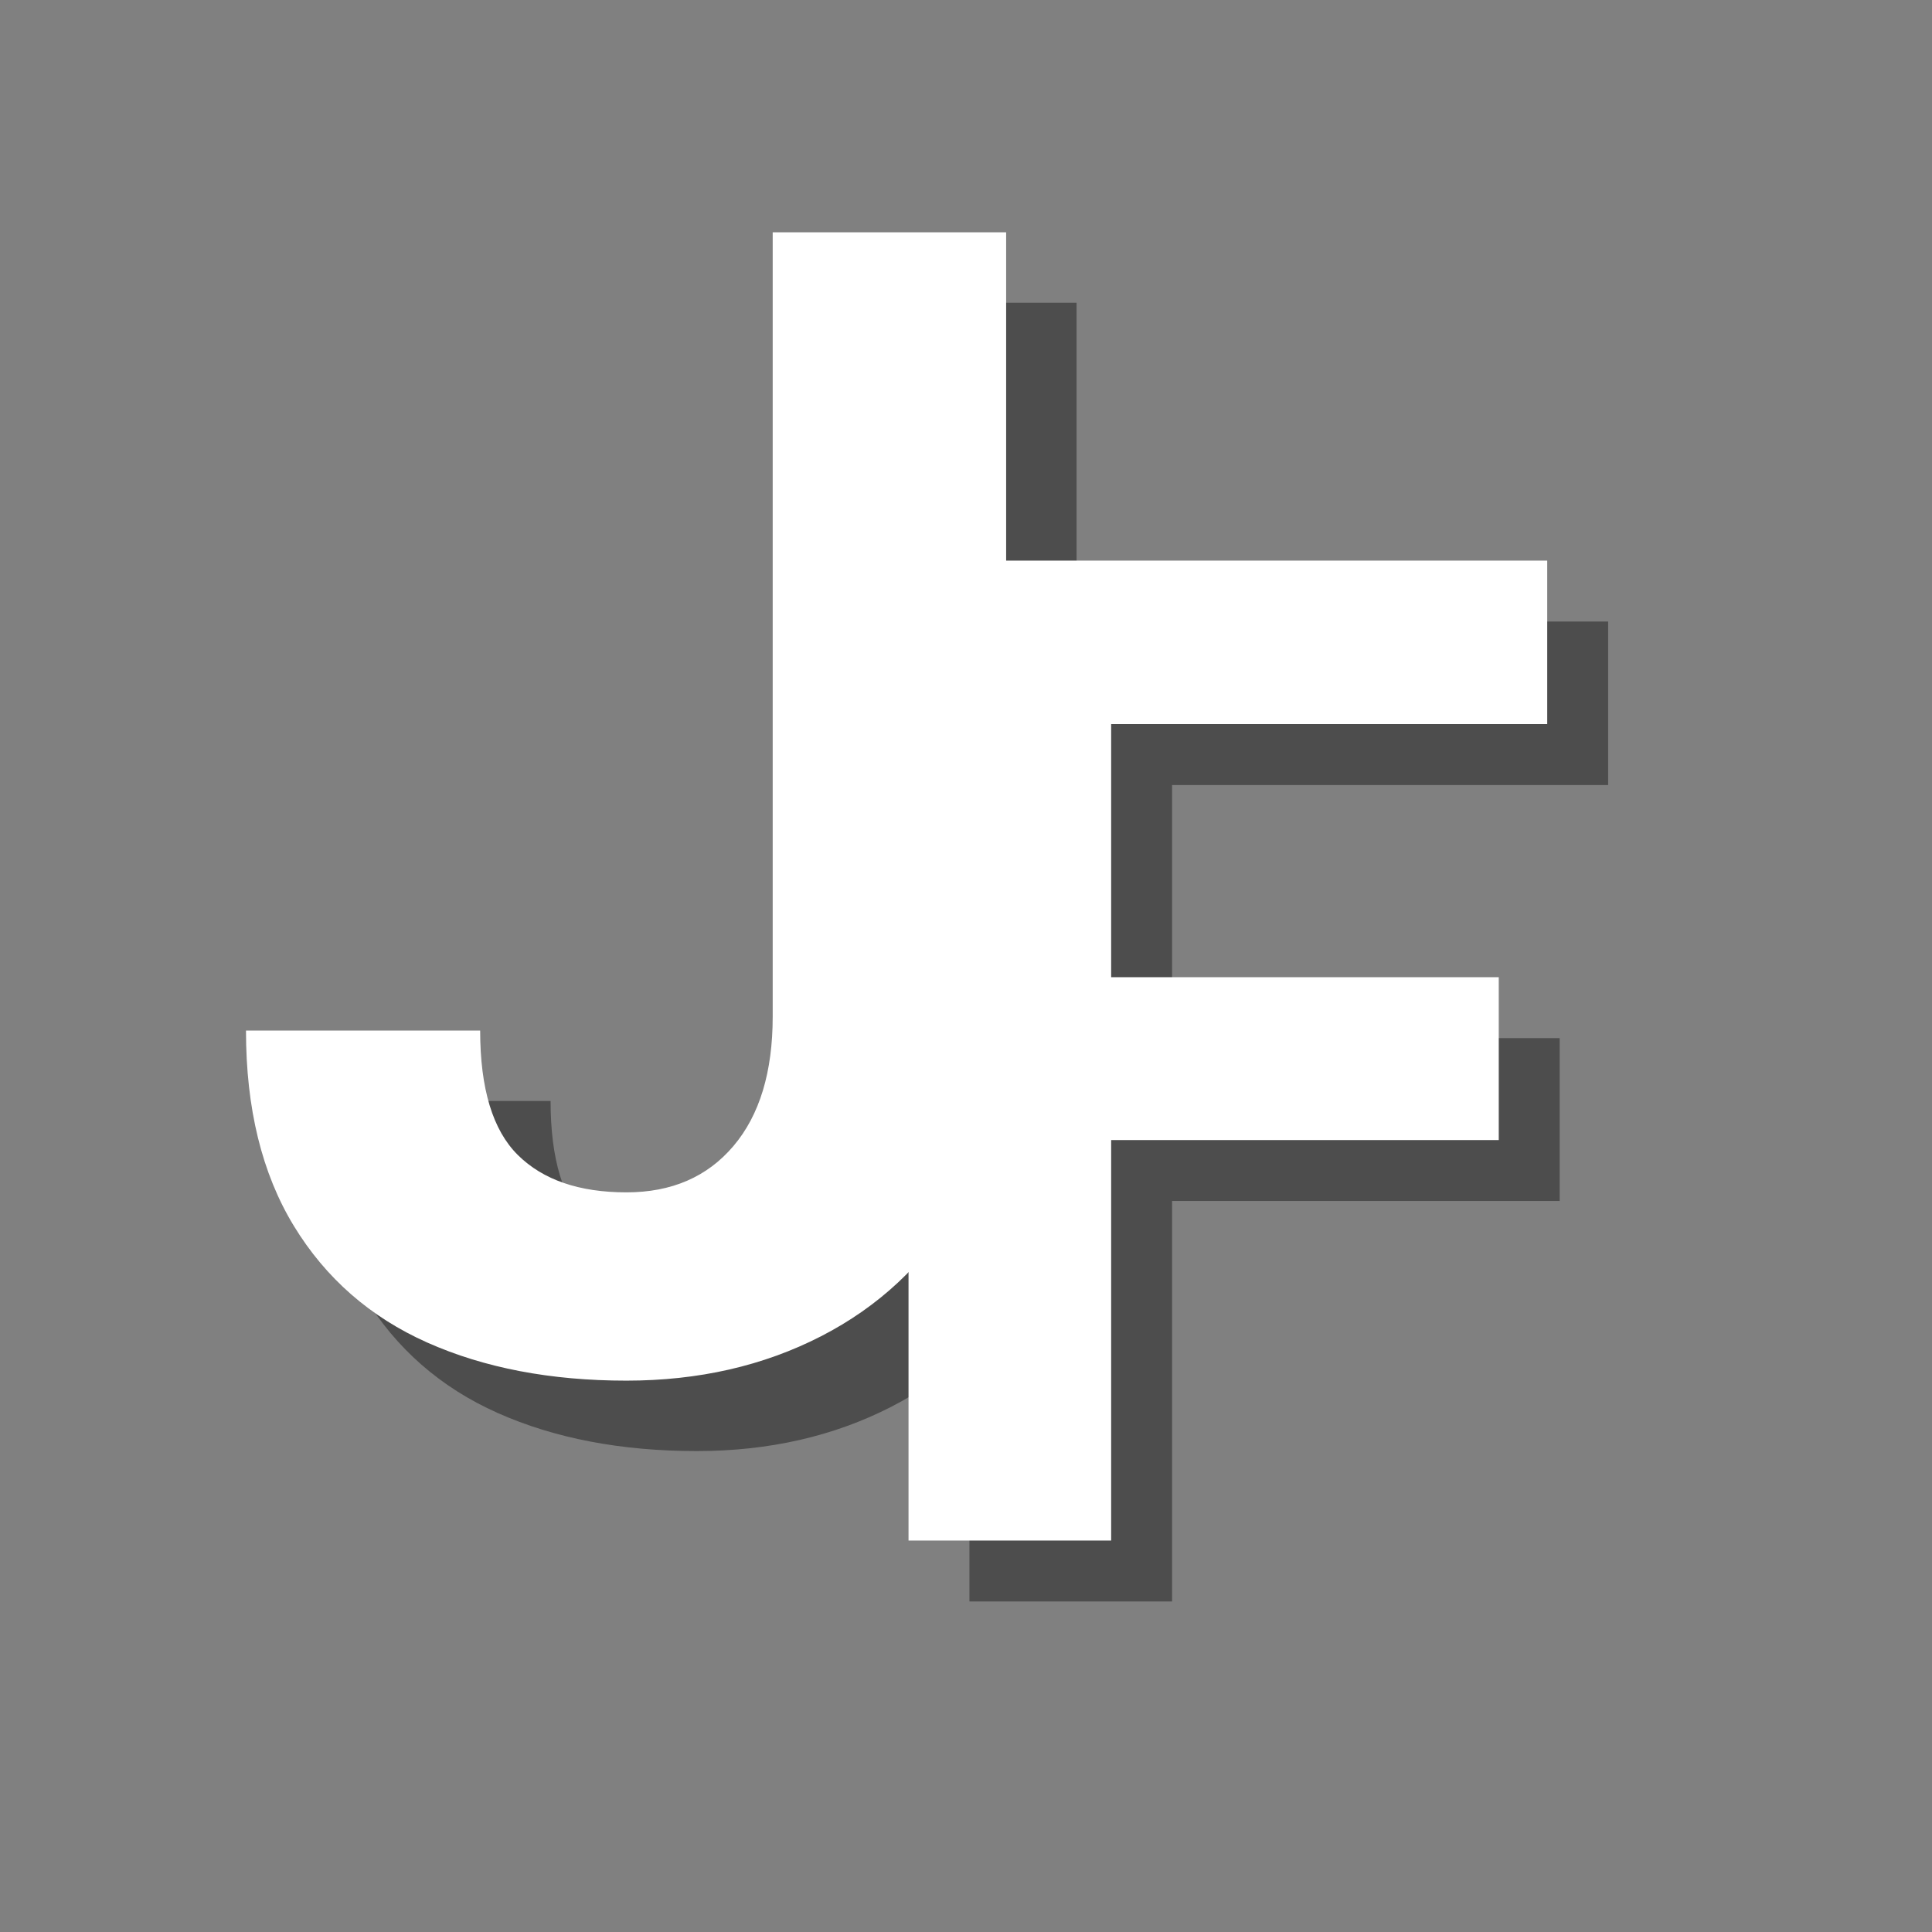
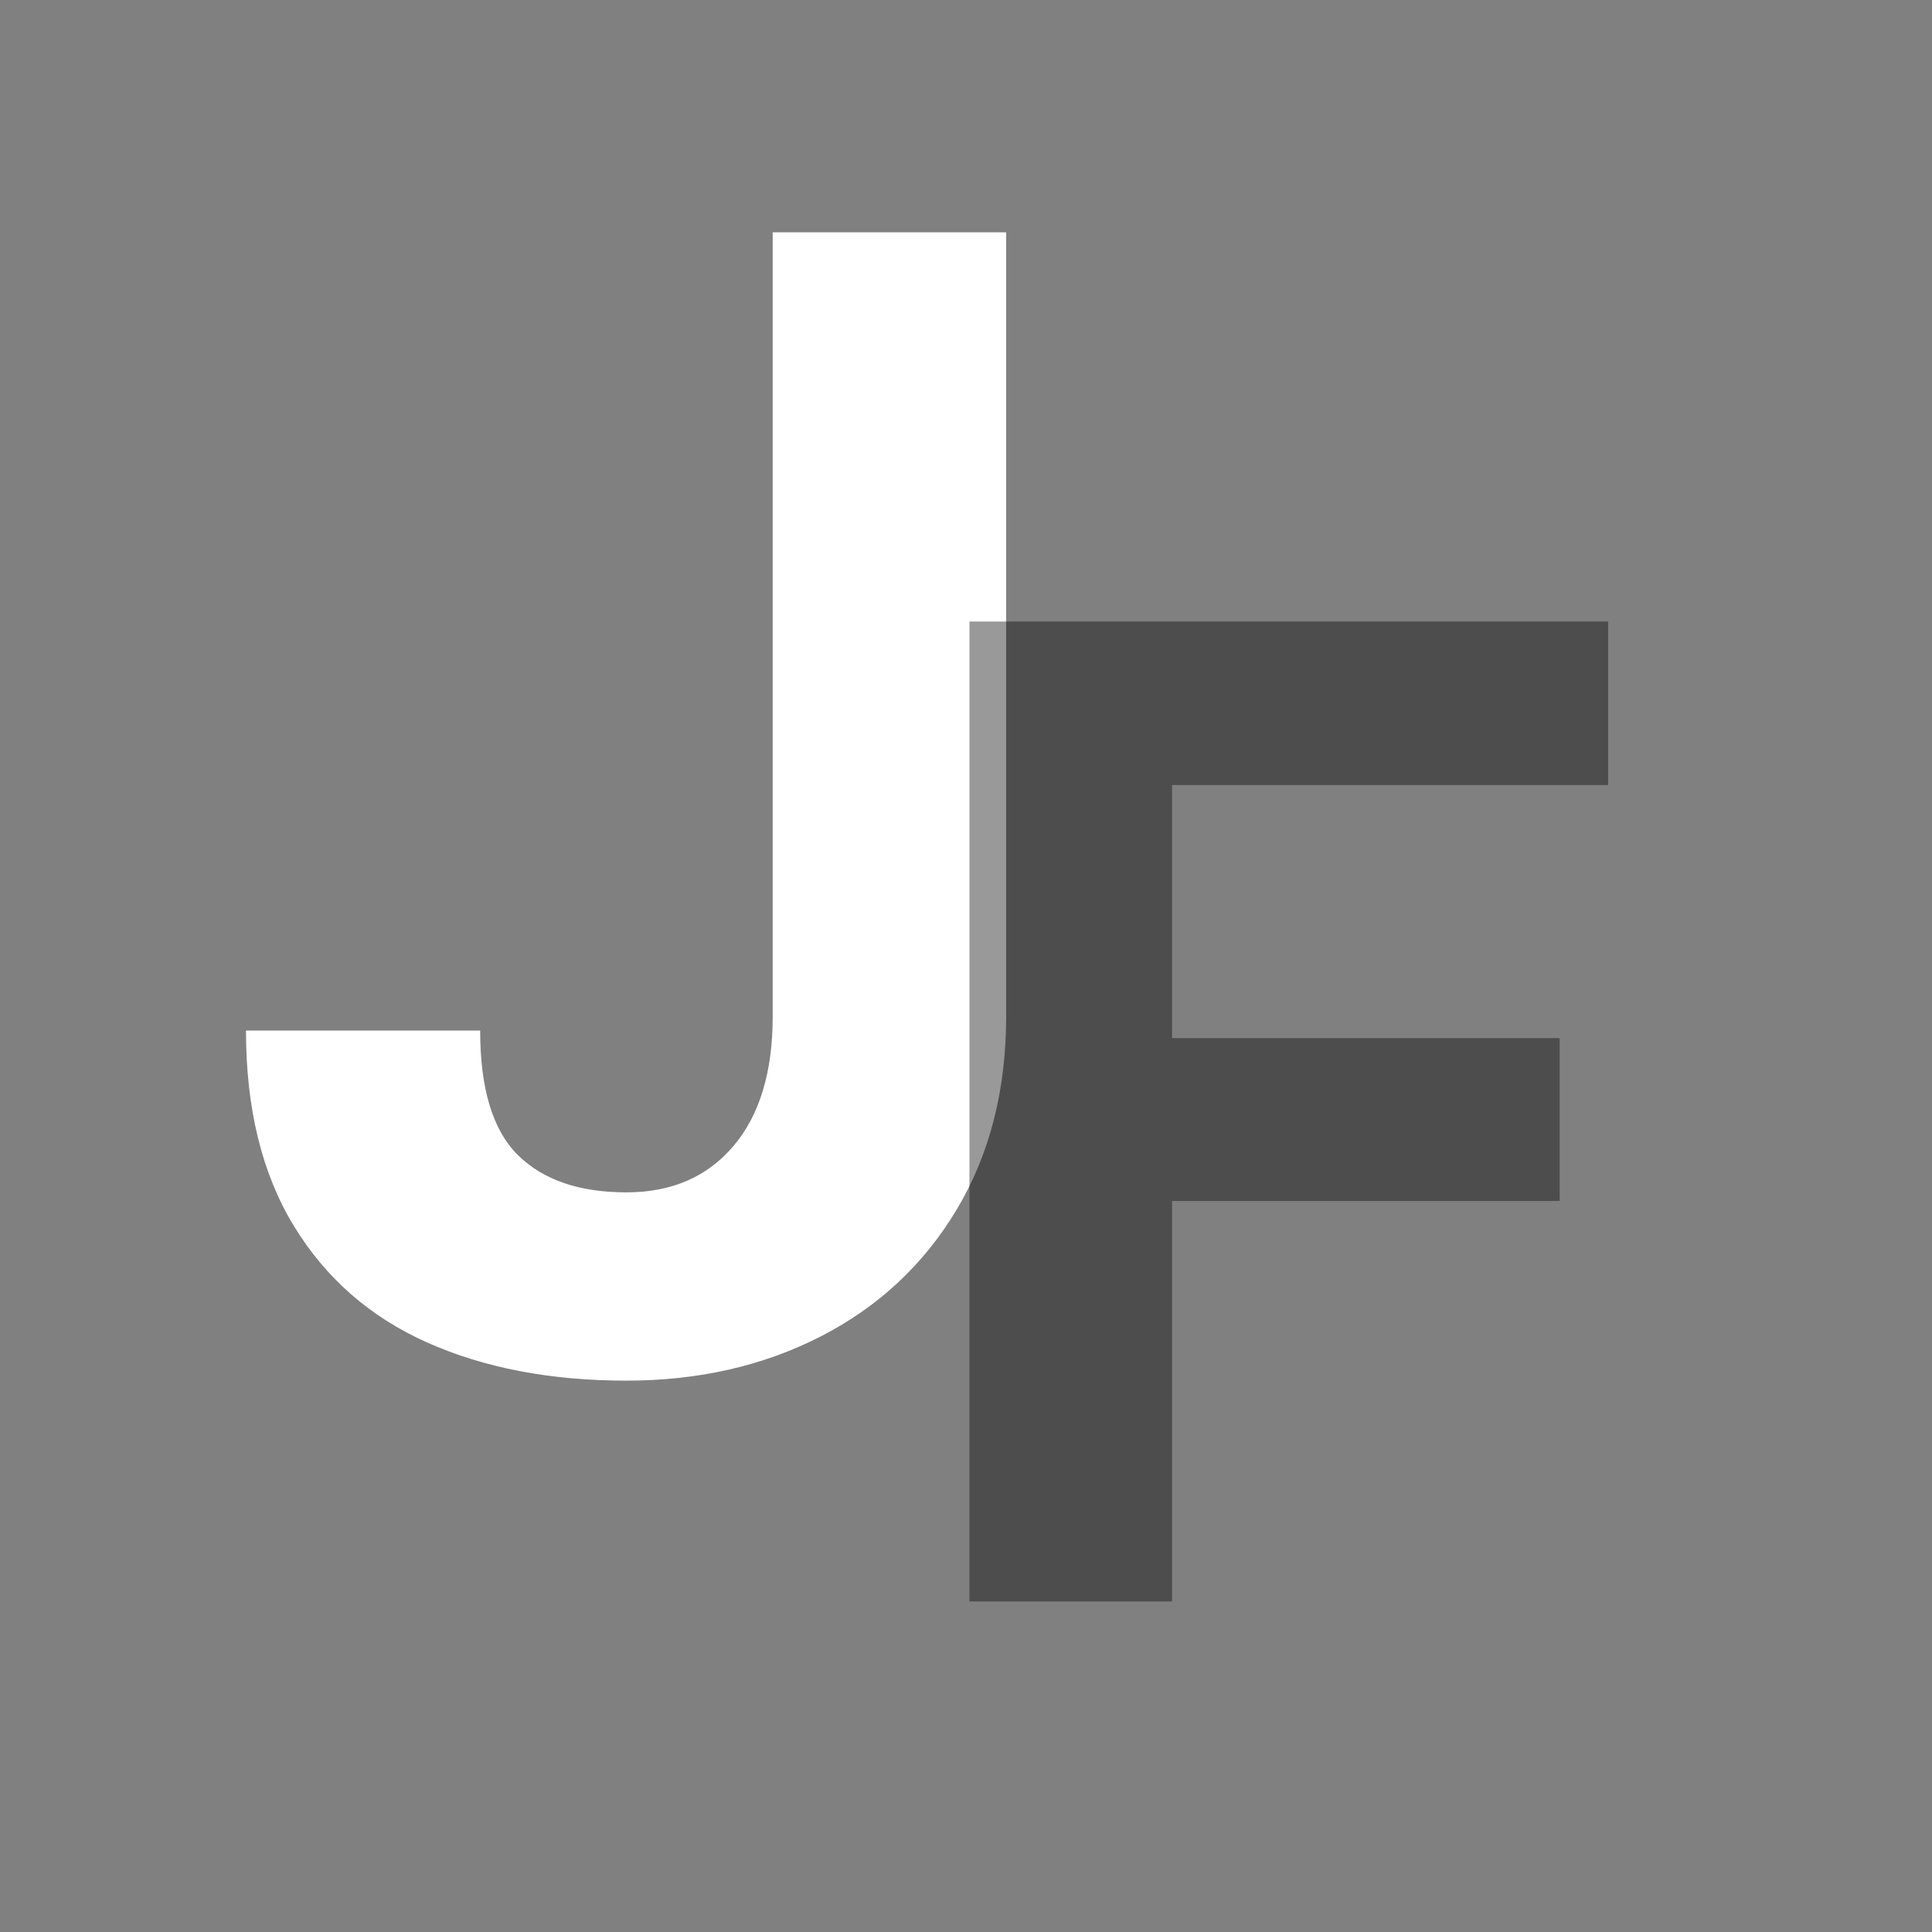
<svg xmlns="http://www.w3.org/2000/svg" width="500" zoomAndPan="magnify" viewBox="0 0 375 375" height="500" preserveAspectRatio="xMidYMid meet" version="1.0">
  <rect x="0" y="0" width="375" height="375" fill="#808080" stroke="none" />
  <defs>
    <g />
  </defs>
  <g fill="#000000" fill-opacity="0.4">
    <g transform="translate(55.226, 278.635)">
      <g>
-         <path d="M 108.422 -219.875 L 153.734 -219.875 L 153.734 -67.656 C 153.734 -53.363 150.535 -40.879 144.141 -30.203 C 137.754 -19.535 128.973 -11.332 117.797 -5.594 C 106.617 0.145 94.031 3.016 80.031 3.016 C 65.332 3.016 52.445 0.551 41.375 -4.375 C 30.301 -9.312 21.664 -16.863 15.469 -27.031 C 9.281 -37.195 6.188 -49.832 6.188 -64.938 L 51.641 -64.938 C 51.641 -53.656 54.082 -45.598 58.969 -40.766 C 63.852 -35.941 70.875 -33.531 80.031 -33.531 C 88.789 -33.531 95.711 -36.523 100.797 -42.516 C 105.879 -48.504 108.422 -56.883 108.422 -67.656 Z M 108.422 -219.875 " />
-       </g>
+         </g>
    </g>
  </g>
  <g fill="#ffffff" fill-opacity="1">
    <g transform="translate(41.558, 264.966)">
      <g>
        <path d="M 108.422 -219.875 L 153.734 -219.875 L 153.734 -67.656 C 153.734 -53.363 150.535 -40.879 144.141 -30.203 C 137.754 -19.535 128.973 -11.332 117.797 -5.594 C 106.617 0.145 94.031 3.016 80.031 3.016 C 65.332 3.016 52.445 0.551 41.375 -4.375 C 30.301 -9.312 21.664 -16.863 15.469 -27.031 C 9.281 -37.195 6.188 -49.832 6.188 -64.938 L 51.641 -64.938 C 51.641 -53.656 54.082 -45.598 58.969 -40.766 C 63.852 -35.941 70.875 -33.531 80.031 -33.531 C 88.789 -33.531 95.711 -36.523 100.797 -42.516 C 105.879 -48.504 108.422 -56.883 108.422 -67.656 Z M 108.422 -219.875 " />
      </g>
    </g>
  </g>
  <g fill="#000000" fill-opacity="0.4">
    <g transform="translate(171.185, 310.843)">
      <g>
        <path d="M 16.984 0 L 16.984 -190.203 L 140.953 -190.203 L 140.953 -158.469 L 56.312 -158.469 L 56.312 -109.344 L 131.547 -109.344 L 131.547 -77.734 L 56.312 -77.734 L 56.312 0 Z M 16.984 0 " />
      </g>
    </g>
  </g>
  <g fill="#ffffff" fill-opacity="1">
    <g transform="translate(159.361, 299.019)">
      <g>
-         <path d="M 16.984 0 L 16.984 -190.203 L 140.953 -190.203 L 140.953 -158.469 L 56.312 -158.469 L 56.312 -109.344 L 131.547 -109.344 L 131.547 -77.734 L 56.312 -77.734 L 56.312 0 Z M 16.984 0 " />
-       </g>
+         </g>
    </g>
  </g>
</svg>